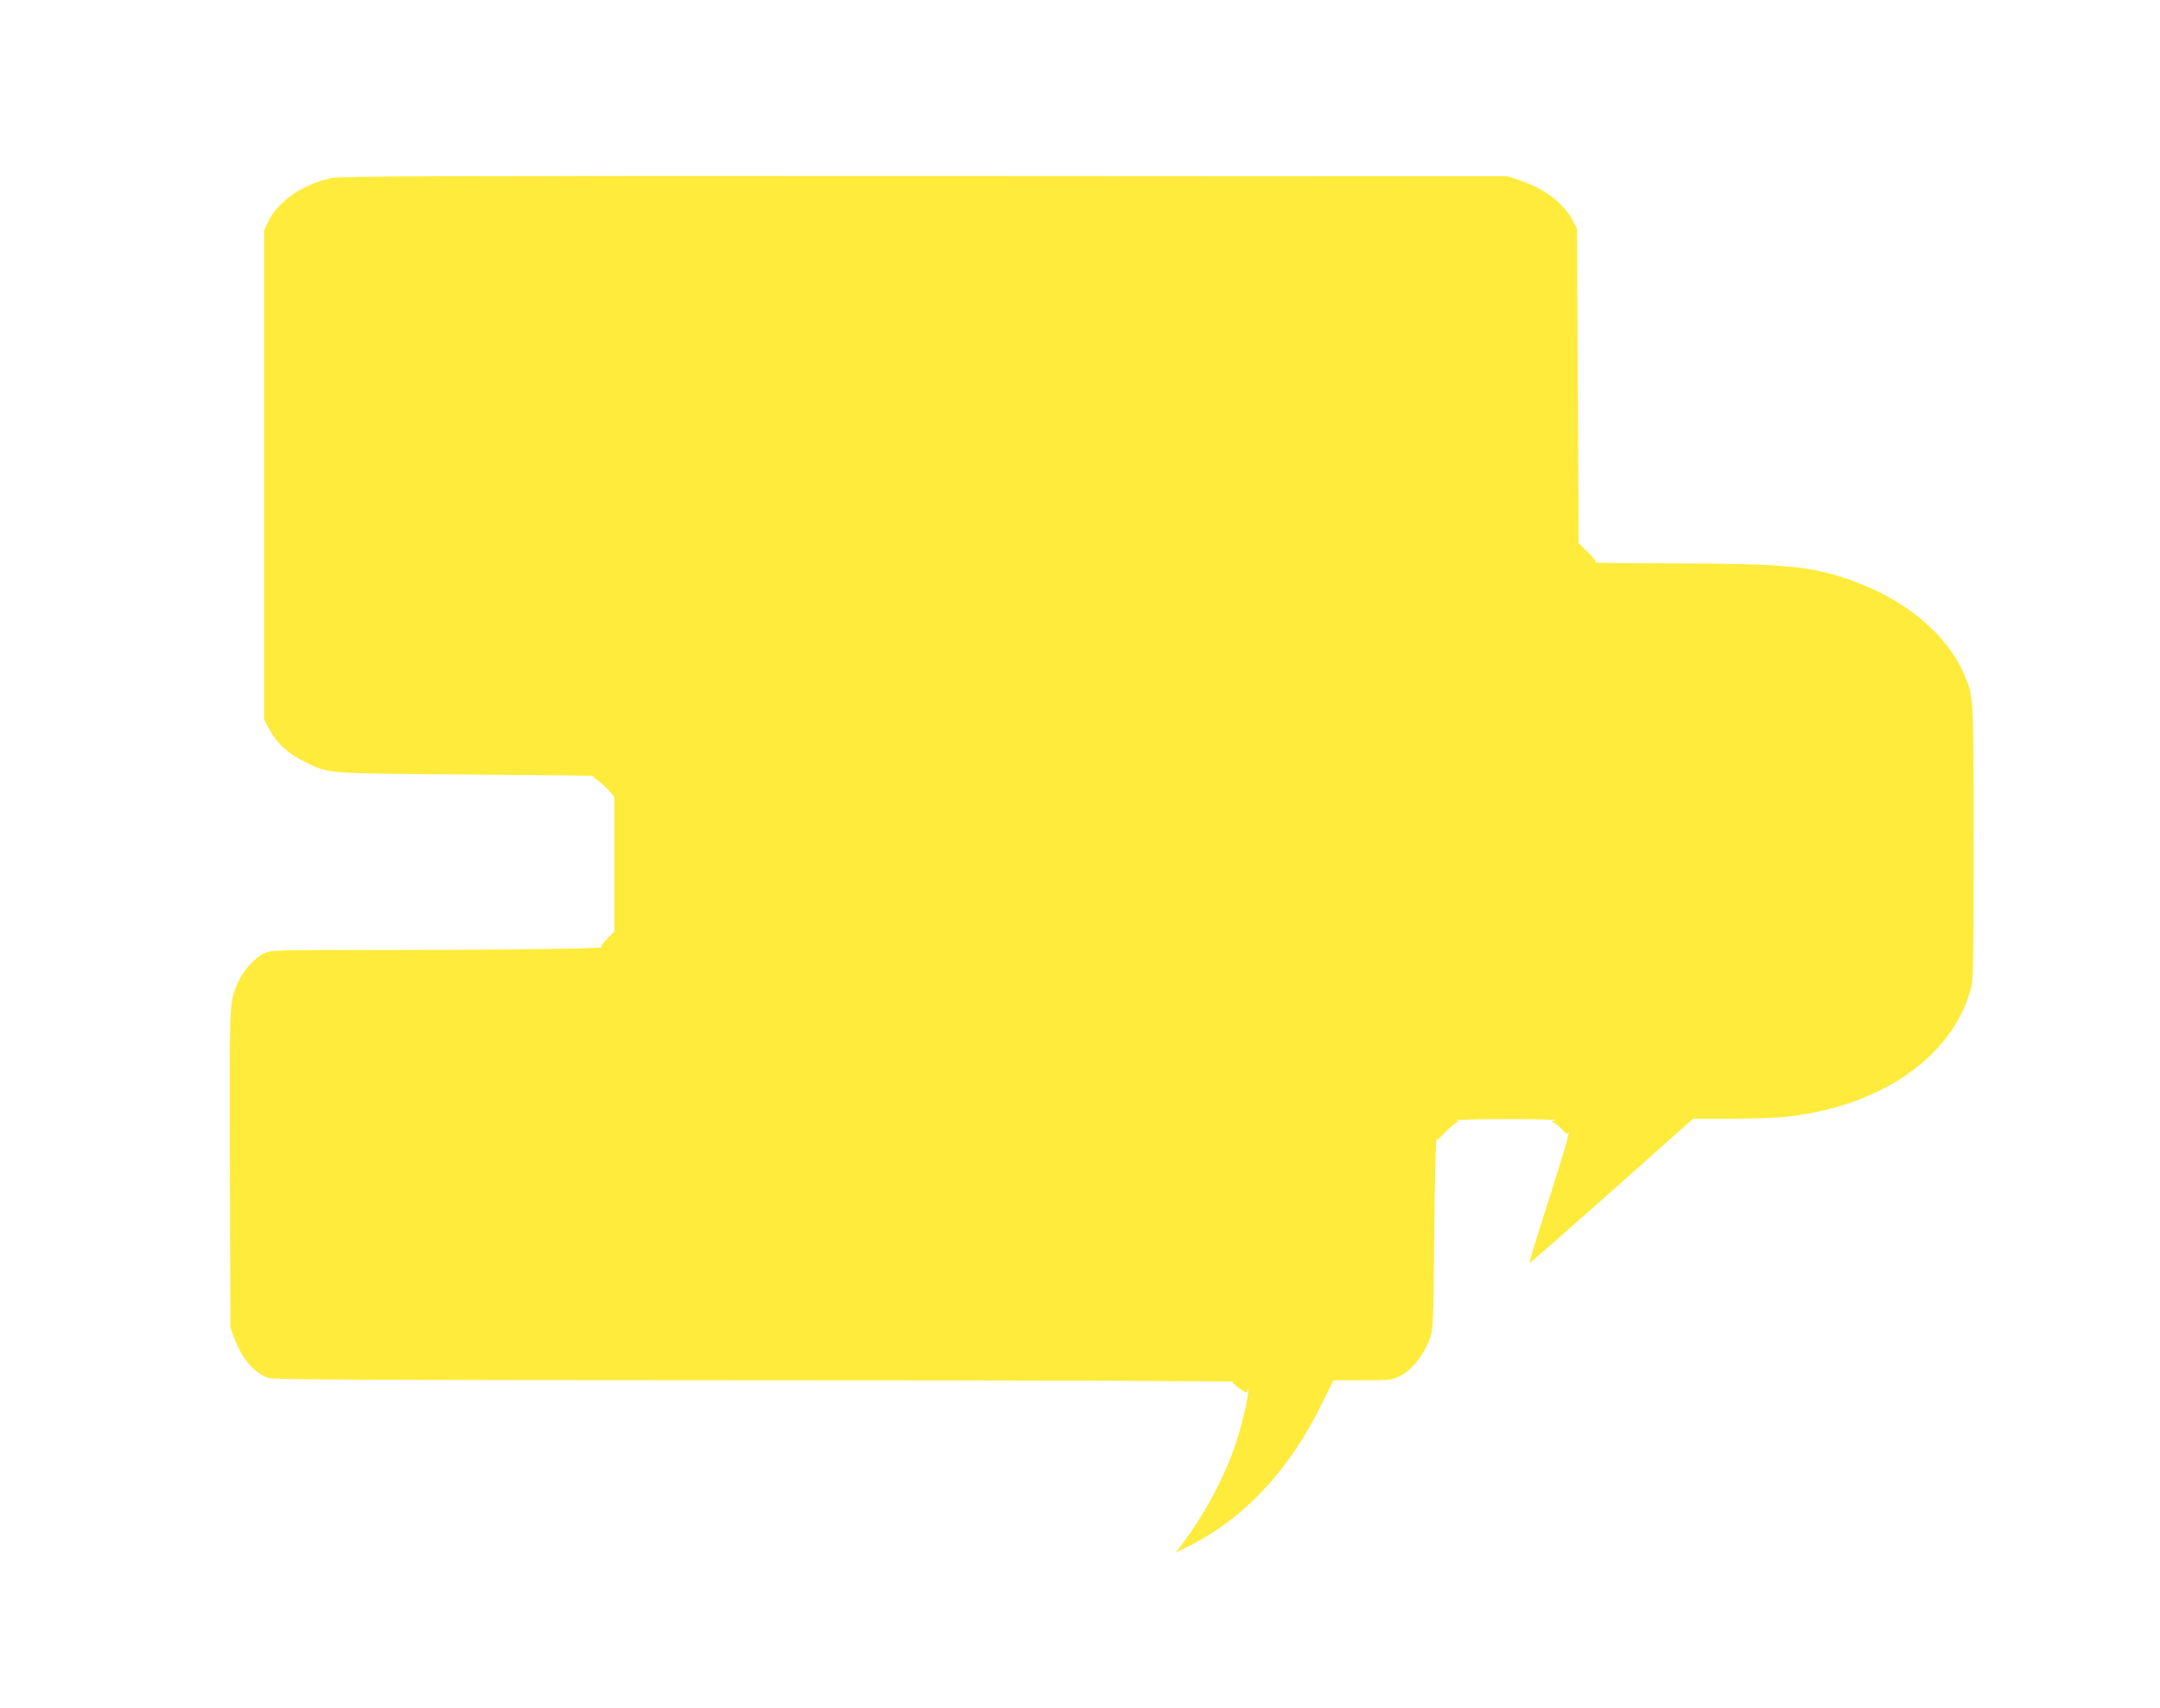
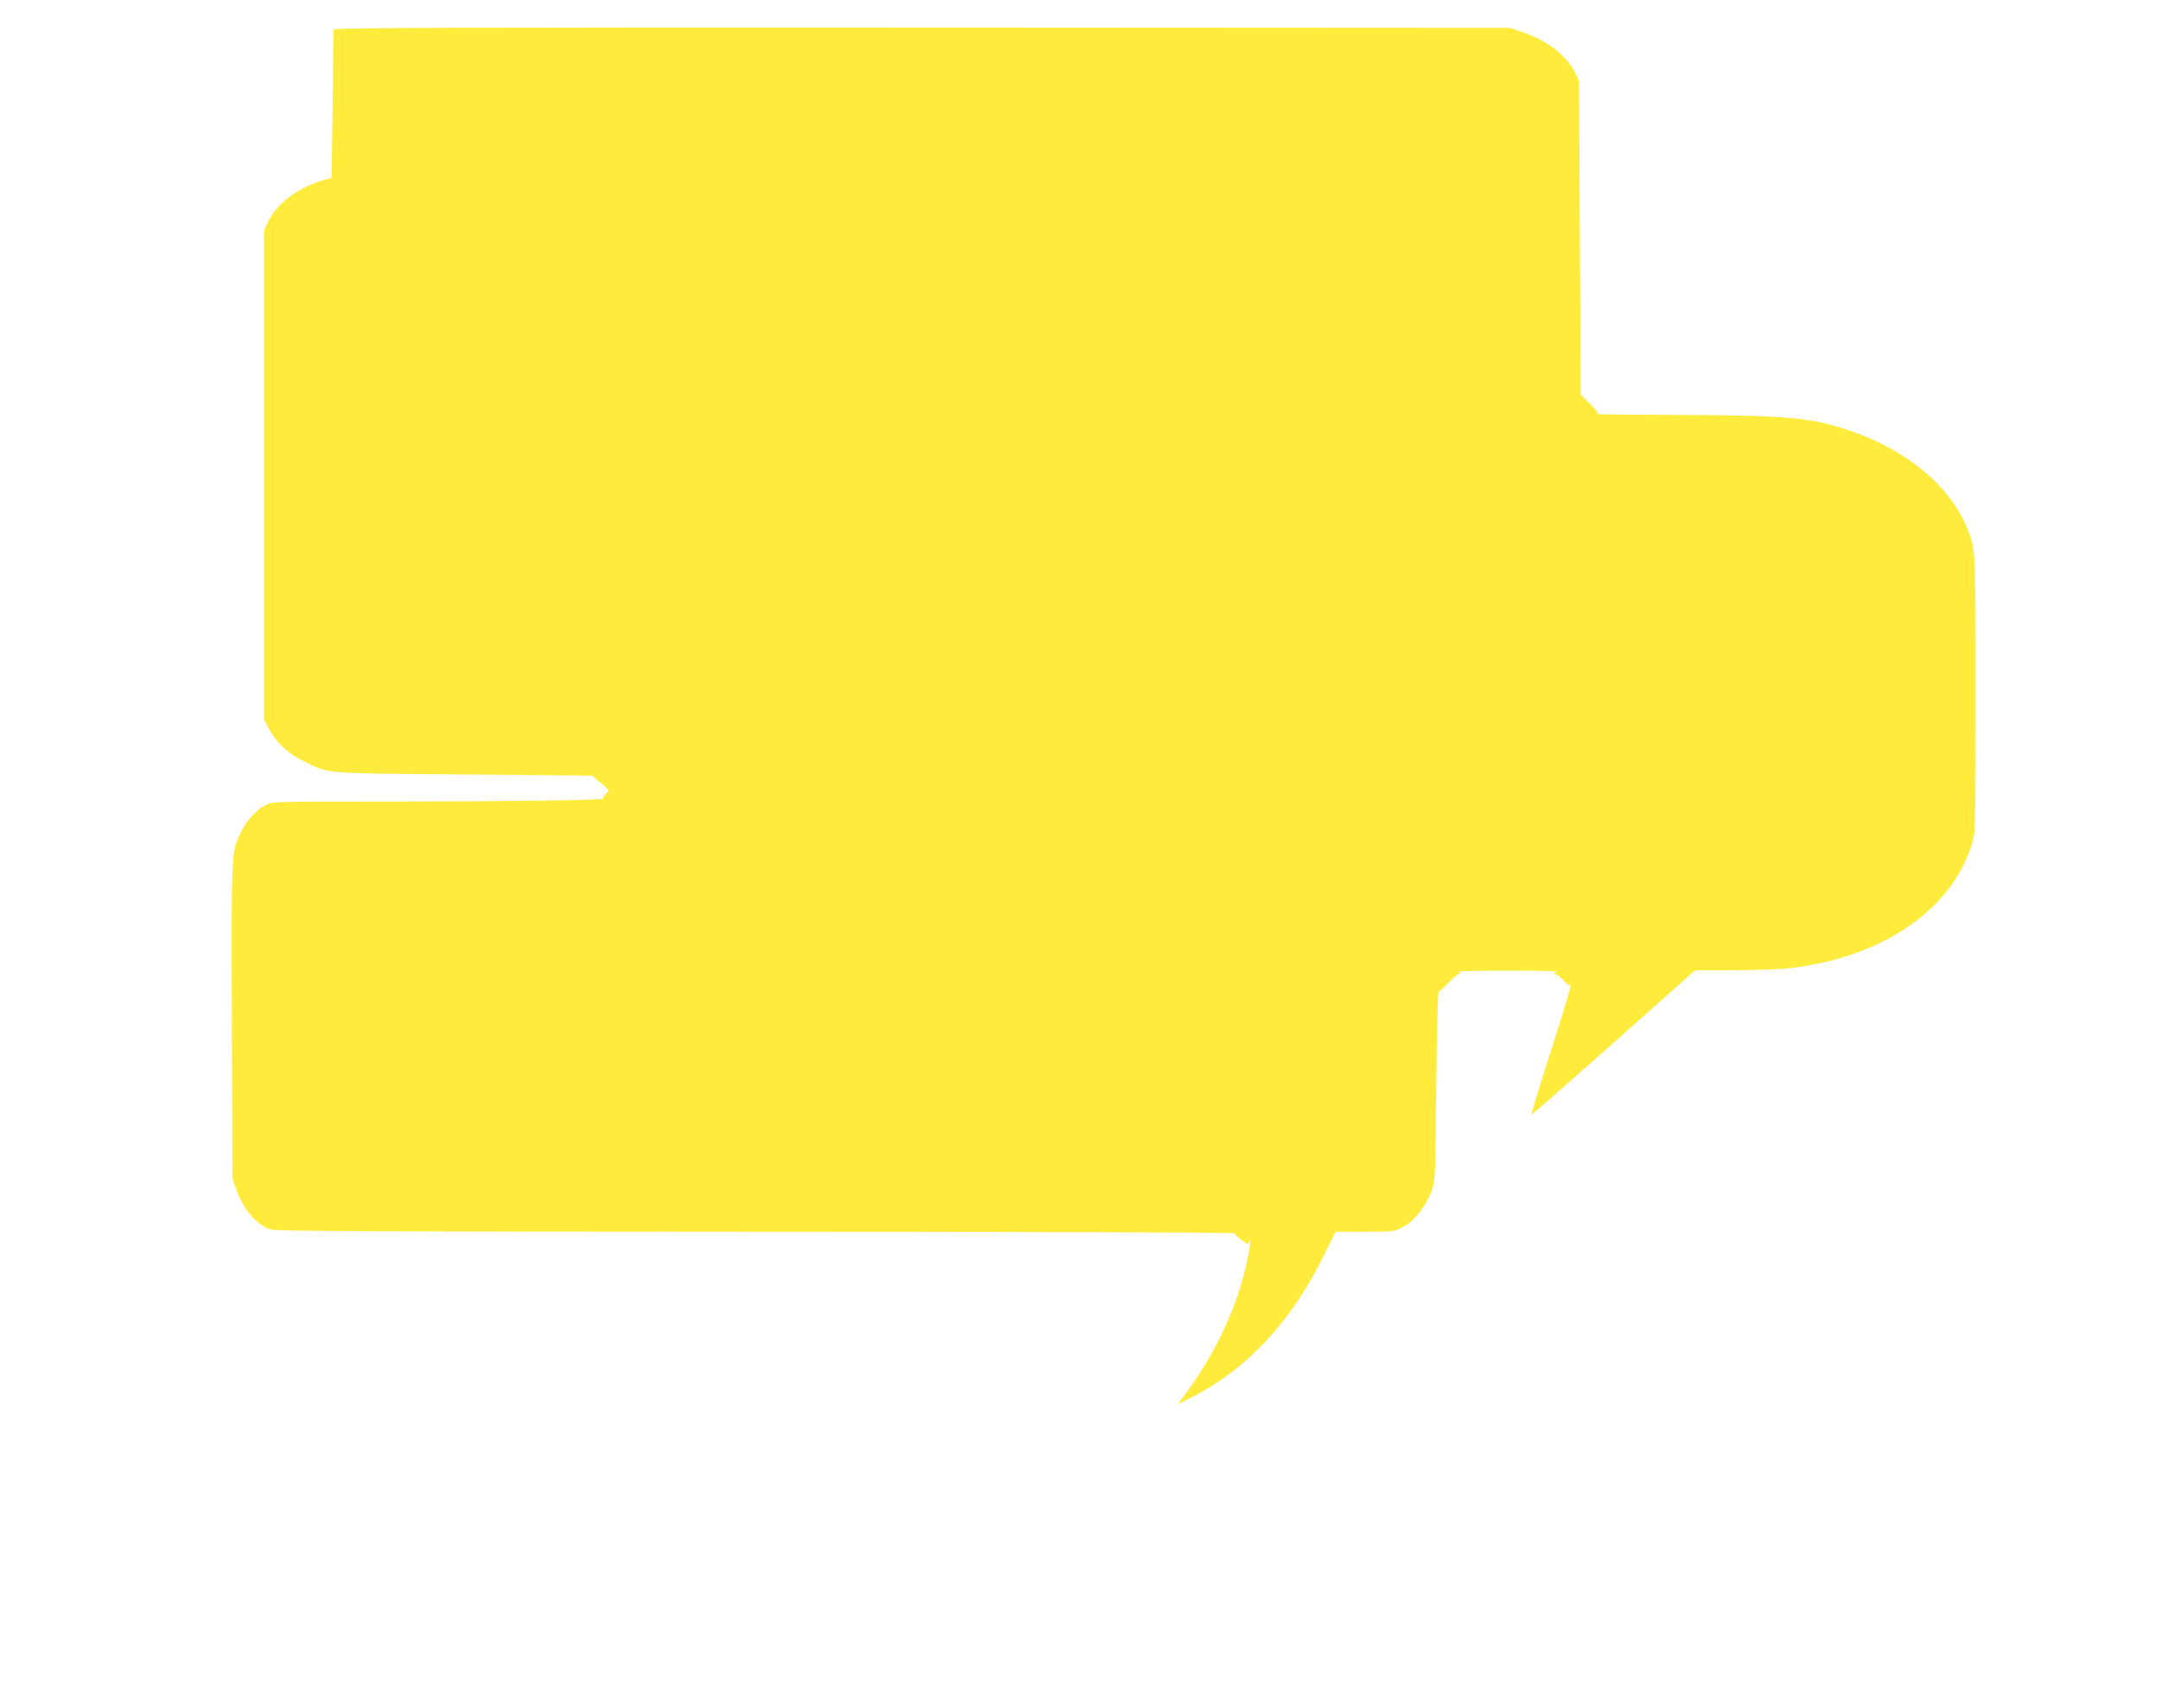
<svg xmlns="http://www.w3.org/2000/svg" version="1.0" width="1280pt" height="1012pt" viewBox="0 0 1280 1012" preserveAspectRatio="xMidYMid meet">
  <g transform="translate(0,1012) scale(0.1,-0.1)" fill="#ffeb3b" stroke="none">
-     <path d="M1965 9065 c-175 -38 -322 -141 -378 -263 l-22 -47 0 -1450 0 -1450 34 -63 c42 -77 111 -140 206 -186 148 -73 106 -69 960 -76 424 -3 763 -7 755 -8 -9 -1 -1 -11 20 -26 19 -13 50 -40 68 -61 l32 -37 0 -399 0 -400 -44 -44 c-24 -24 -38 -46 -32 -48 26 -9 -598 -17 -1253 -17 -690 0 -706 0 -747 -20 -55 -27 -119 -98 -149 -163 -57 -124 -56 -93 -53 -1113 l3 -939 23 -64 c44 -121 117 -207 201 -237 29 -11 591 -13 2879 -14 1567 0 2841 -4 2838 -9 -3 -4 15 -23 39 -40 37 -26 45 -29 45 -15 0 10 2 15 5 12 11 -11 -29 -192 -70 -317 -69 -206 -185 -424 -325 -609 l-33 -44 80 40 c328 165 593 449 785 840 l70 142 173 0 c170 0 174 1 226 28 67 34 136 122 170 213 22 63 23 71 28 621 3 306 9 560 14 564 4 4 7 5 7 1 0 -3 23 19 51 49 29 30 59 54 68 55 9 1 5 5 -9 9 -14 4 121 8 300 8 179 0 309 -4 290 -7 -31 -6 -33 -8 -13 -14 12 -5 36 -24 52 -43 17 -19 31 -29 31 -23 0 7 2 10 5 7 6 -6 -37 -150 -161 -537 -41 -128 -73 -235 -71 -237 2 -2 221 190 487 426 l483 430 217 0 c120 0 264 5 321 10 563 57 992 349 1106 752 17 58 18 124 18 878 0 876 1 856 -52 985 -102 245 -353 455 -682 569 -235 82 -383 95 -1046 97 -264 1 -473 3 -464 6 11 3 1 18 -40 59 l-56 55 -5 932 -5 932 -26 50 c-54 101 -164 185 -303 233 l-81 27 -3455 2 c-2836 1 -3466 -1 -3515 -12z" />
+     <path d="M1965 9065 c-175 -38 -322 -141 -378 -263 l-22 -47 0 -1450 0 -1450 34 -63 c42 -77 111 -140 206 -186 148 -73 106 -69 960 -76 424 -3 763 -7 755 -8 -9 -1 -1 -11 20 -26 19 -13 50 -40 68 -61 c-24 -24 -38 -46 -32 -48 26 -9 -598 -17 -1253 -17 -690 0 -706 0 -747 -20 -55 -27 -119 -98 -149 -163 -57 -124 -56 -93 -53 -1113 l3 -939 23 -64 c44 -121 117 -207 201 -237 29 -11 591 -13 2879 -14 1567 0 2841 -4 2838 -9 -3 -4 15 -23 39 -40 37 -26 45 -29 45 -15 0 10 2 15 5 12 11 -11 -29 -192 -70 -317 -69 -206 -185 -424 -325 -609 l-33 -44 80 40 c328 165 593 449 785 840 l70 142 173 0 c170 0 174 1 226 28 67 34 136 122 170 213 22 63 23 71 28 621 3 306 9 560 14 564 4 4 7 5 7 1 0 -3 23 19 51 49 29 30 59 54 68 55 9 1 5 5 -9 9 -14 4 121 8 300 8 179 0 309 -4 290 -7 -31 -6 -33 -8 -13 -14 12 -5 36 -24 52 -43 17 -19 31 -29 31 -23 0 7 2 10 5 7 6 -6 -37 -150 -161 -537 -41 -128 -73 -235 -71 -237 2 -2 221 190 487 426 l483 430 217 0 c120 0 264 5 321 10 563 57 992 349 1106 752 17 58 18 124 18 878 0 876 1 856 -52 985 -102 245 -353 455 -682 569 -235 82 -383 95 -1046 97 -264 1 -473 3 -464 6 11 3 1 18 -40 59 l-56 55 -5 932 -5 932 -26 50 c-54 101 -164 185 -303 233 l-81 27 -3455 2 c-2836 1 -3466 -1 -3515 -12z" />
  </g>
</svg>